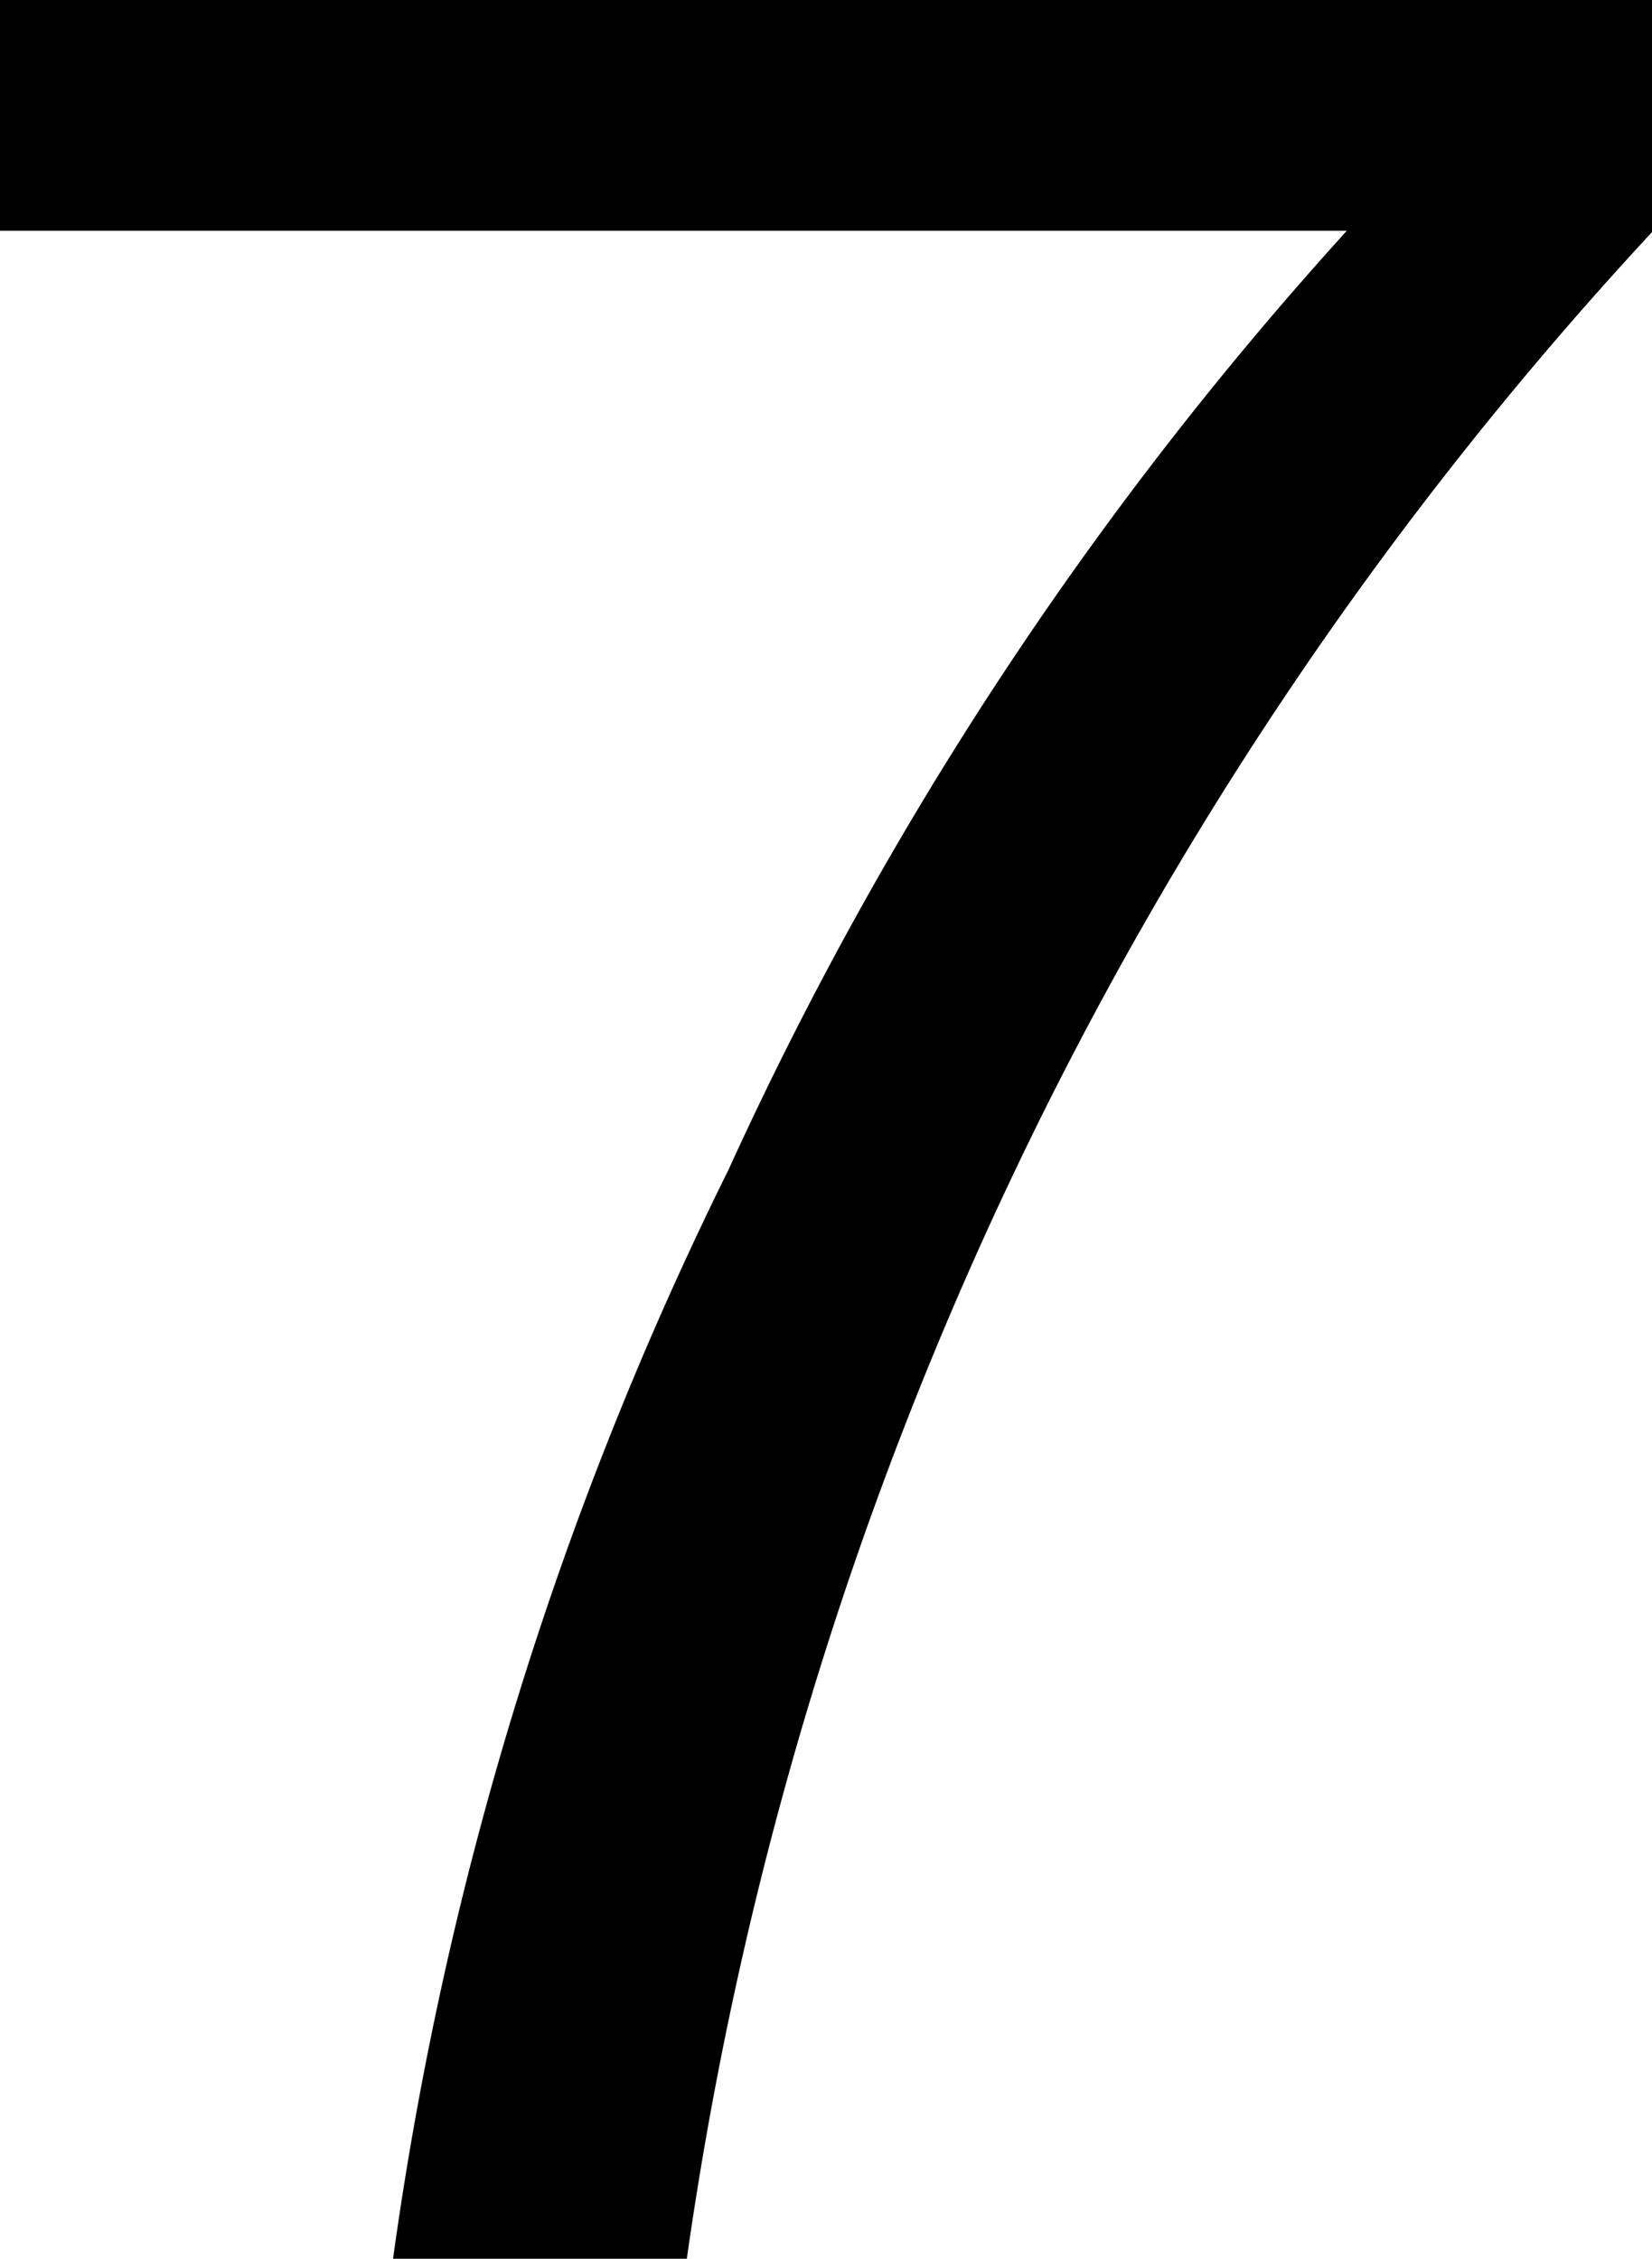
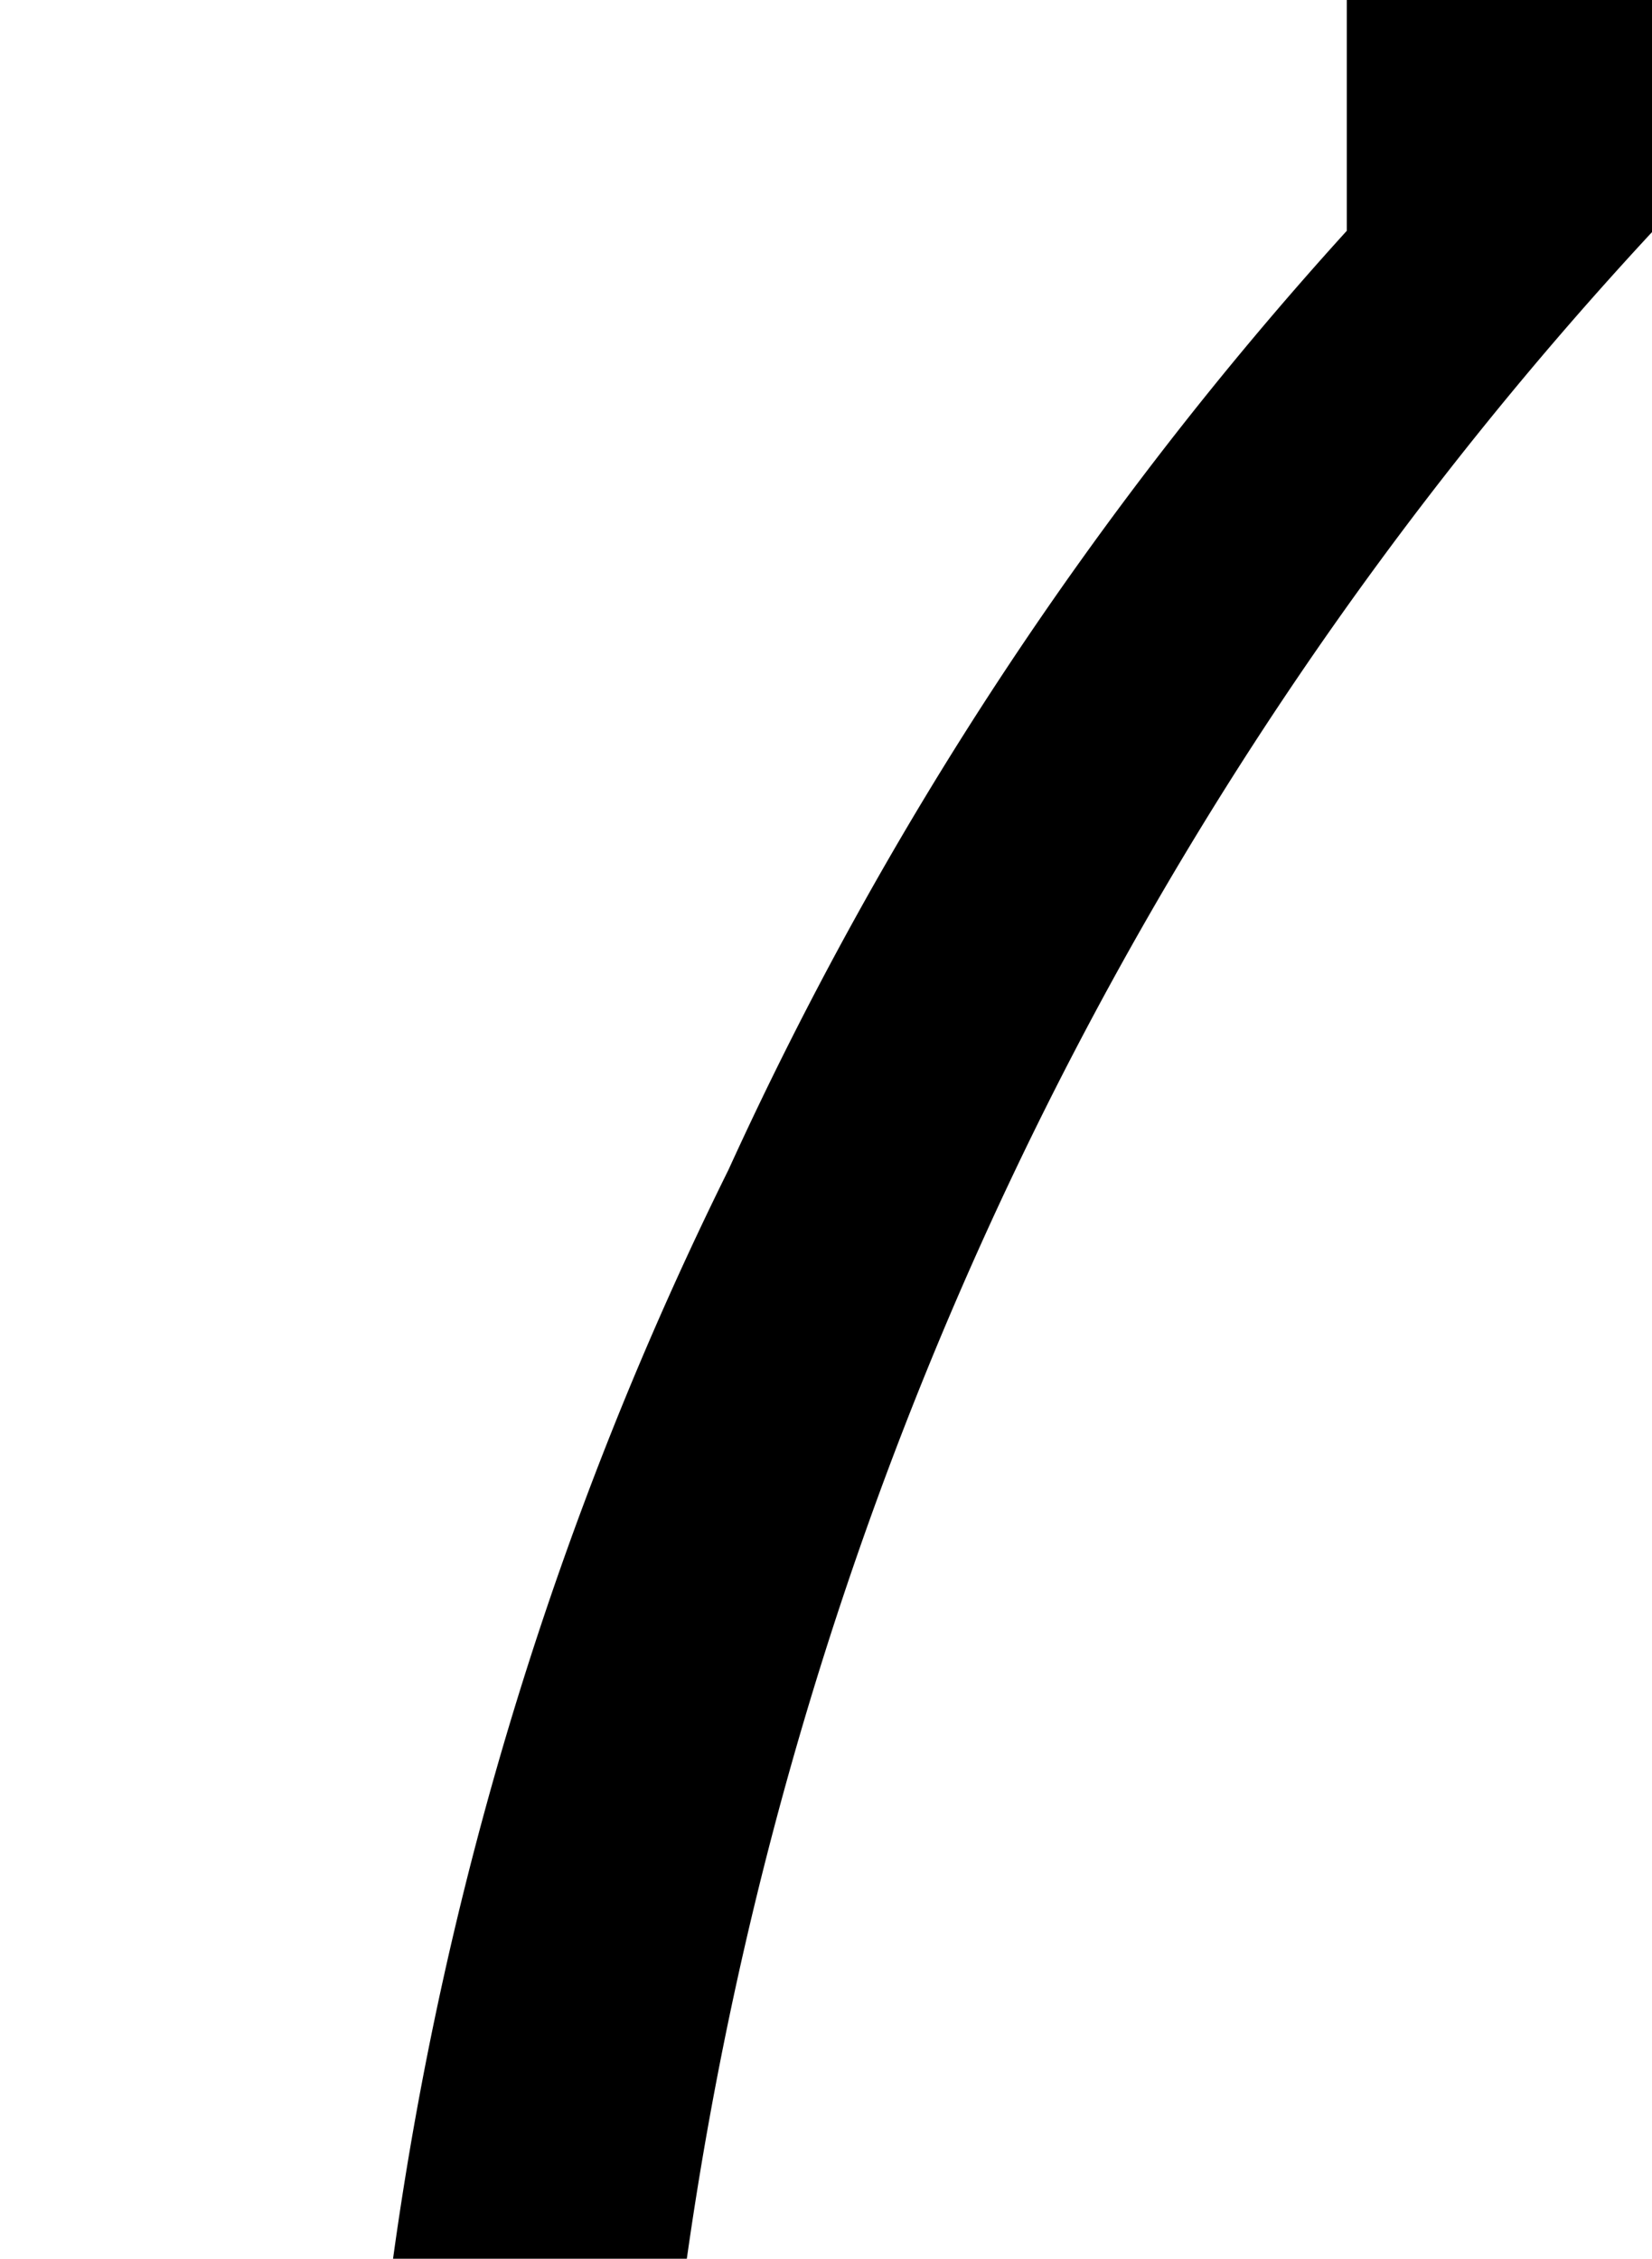
<svg xmlns="http://www.w3.org/2000/svg" viewBox="0 0 24.63 33.67">
  <title>num7</title>
  <g id="レイヤー_2" data-name="レイヤー 2">
    <g id="レイヤー_1-2" data-name="レイヤー 1">
-       <path d="M10.24,33.67H5.86a52.87,52.87,0,0,1,5-16.23,54.39,54.39,0,0,1,9.22-14H0V0H24.63V3.46A56,56,0,0,0,10.24,33.67Z" />
+       <path d="M10.24,33.67H5.86a52.87,52.87,0,0,1,5-16.23,54.39,54.39,0,0,1,9.22-14V0H24.63V3.46A56,56,0,0,0,10.24,33.67Z" />
    </g>
  </g>
</svg>